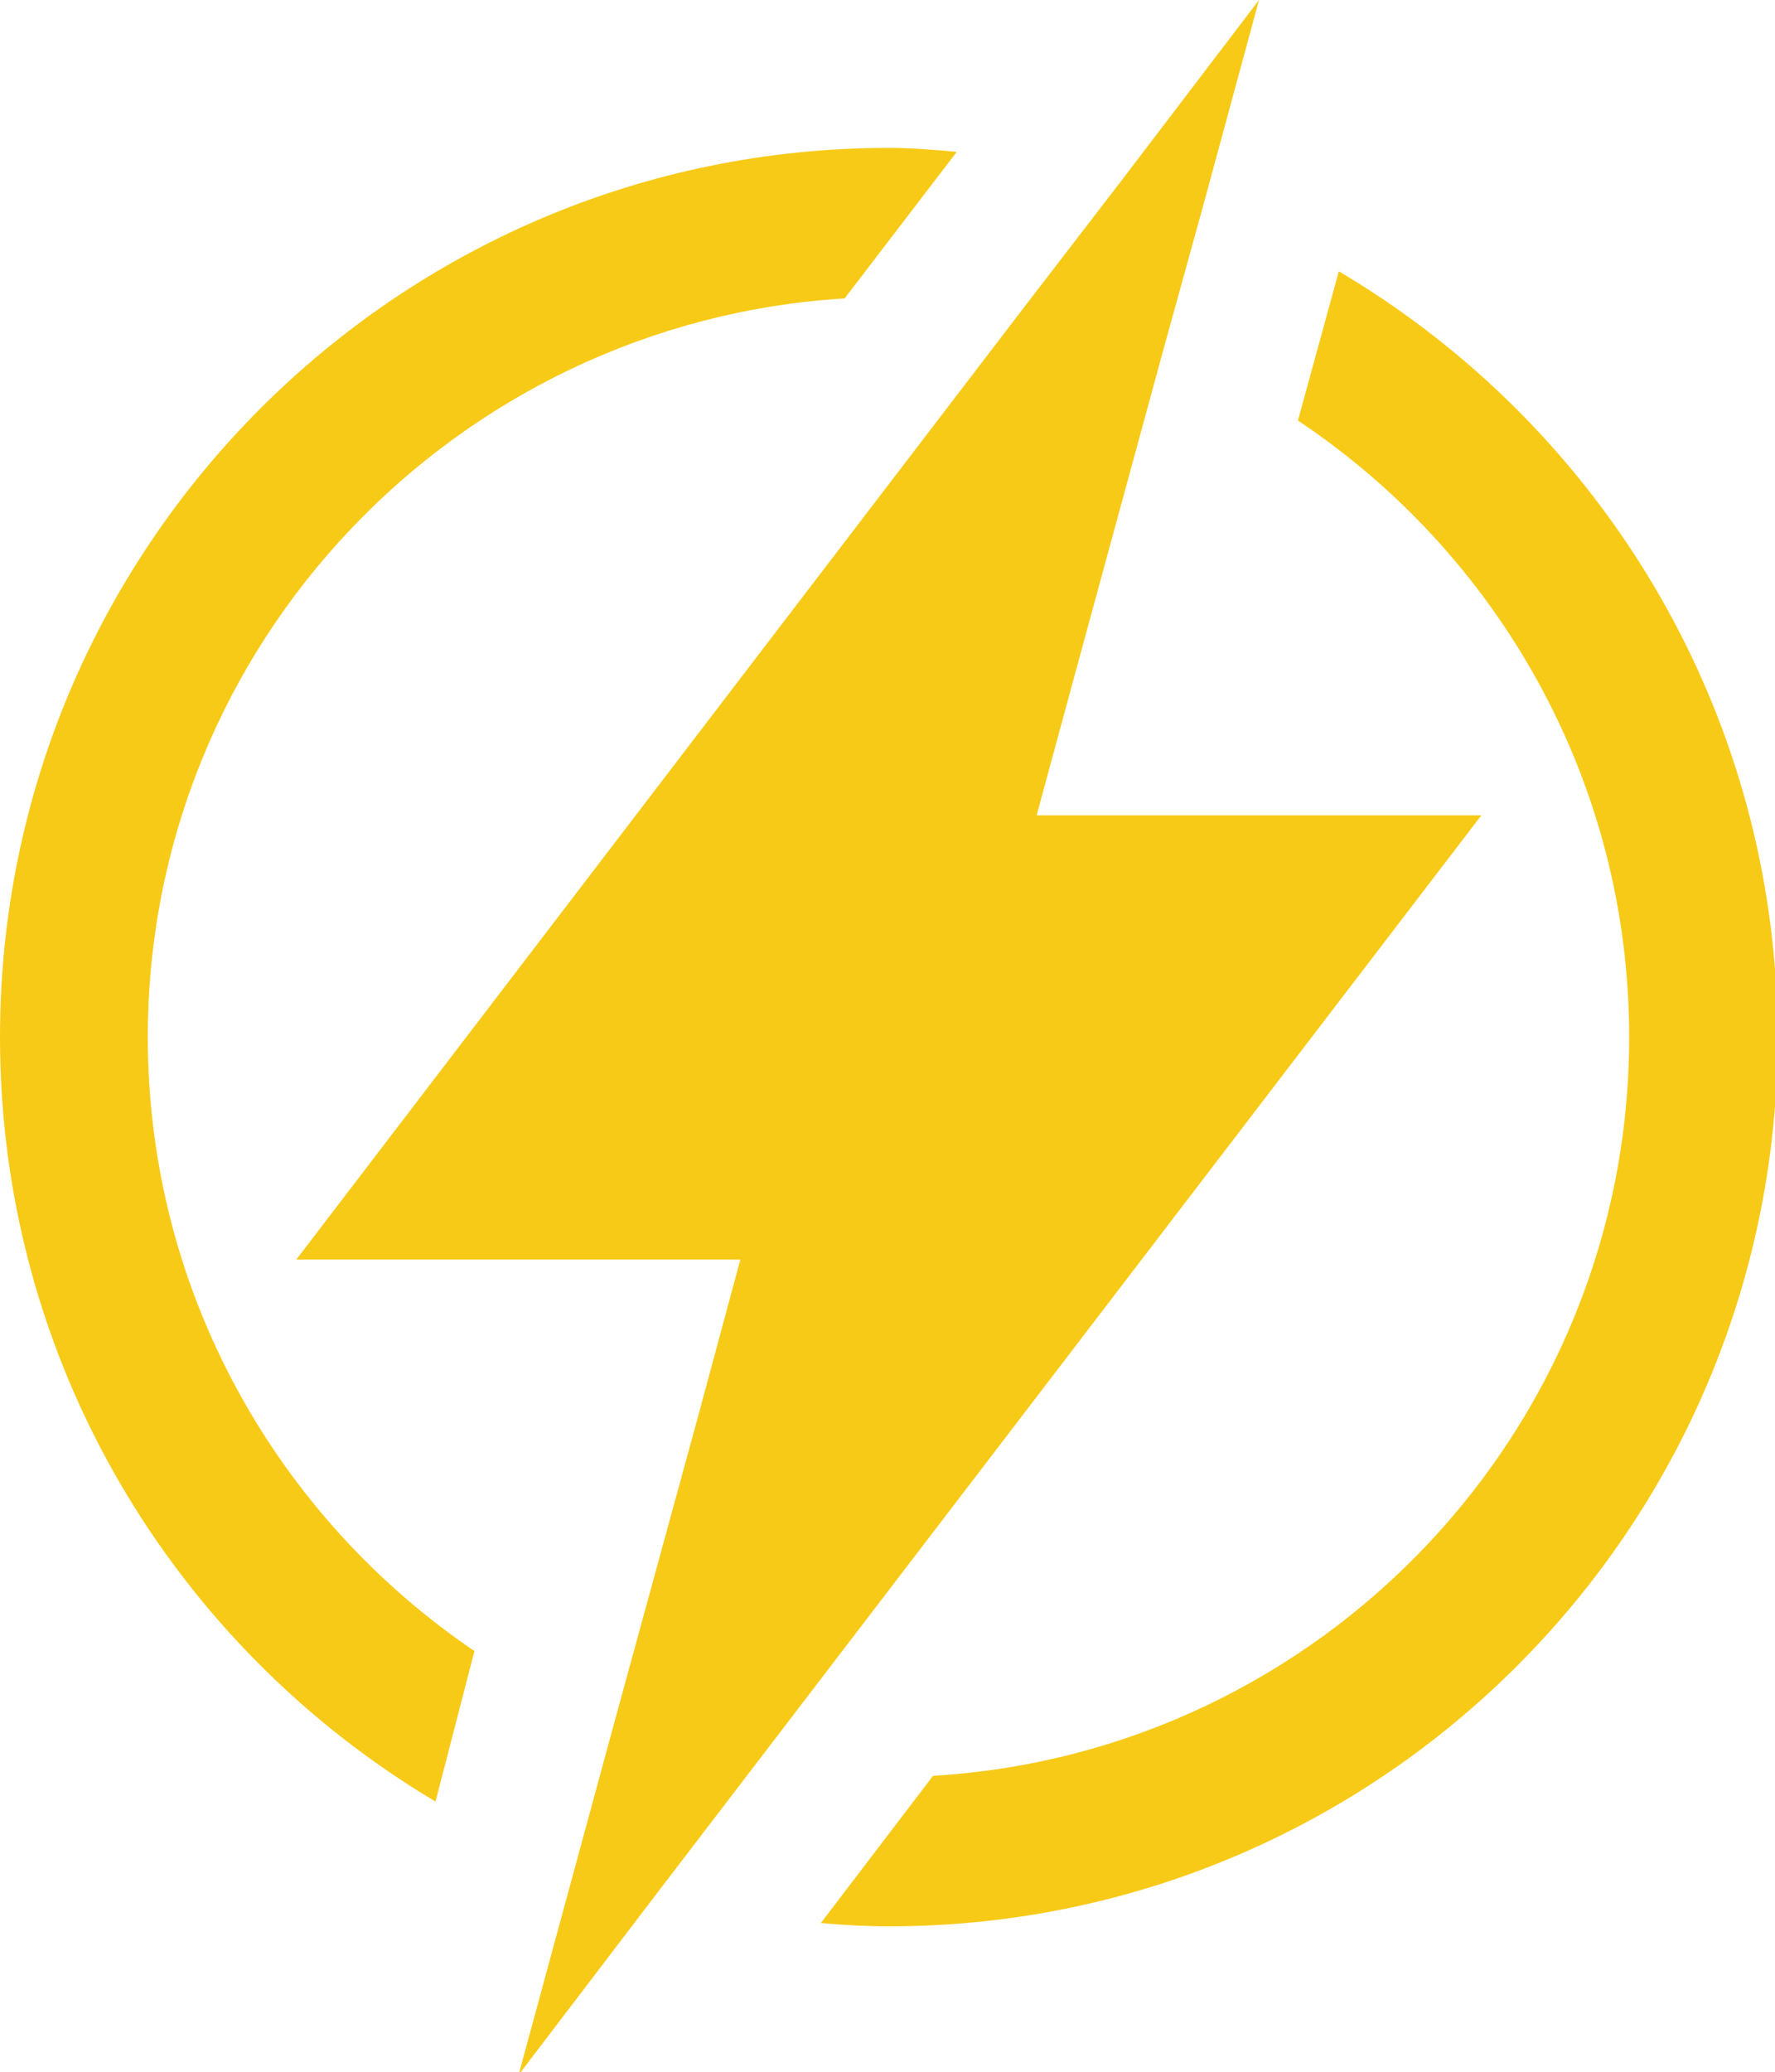
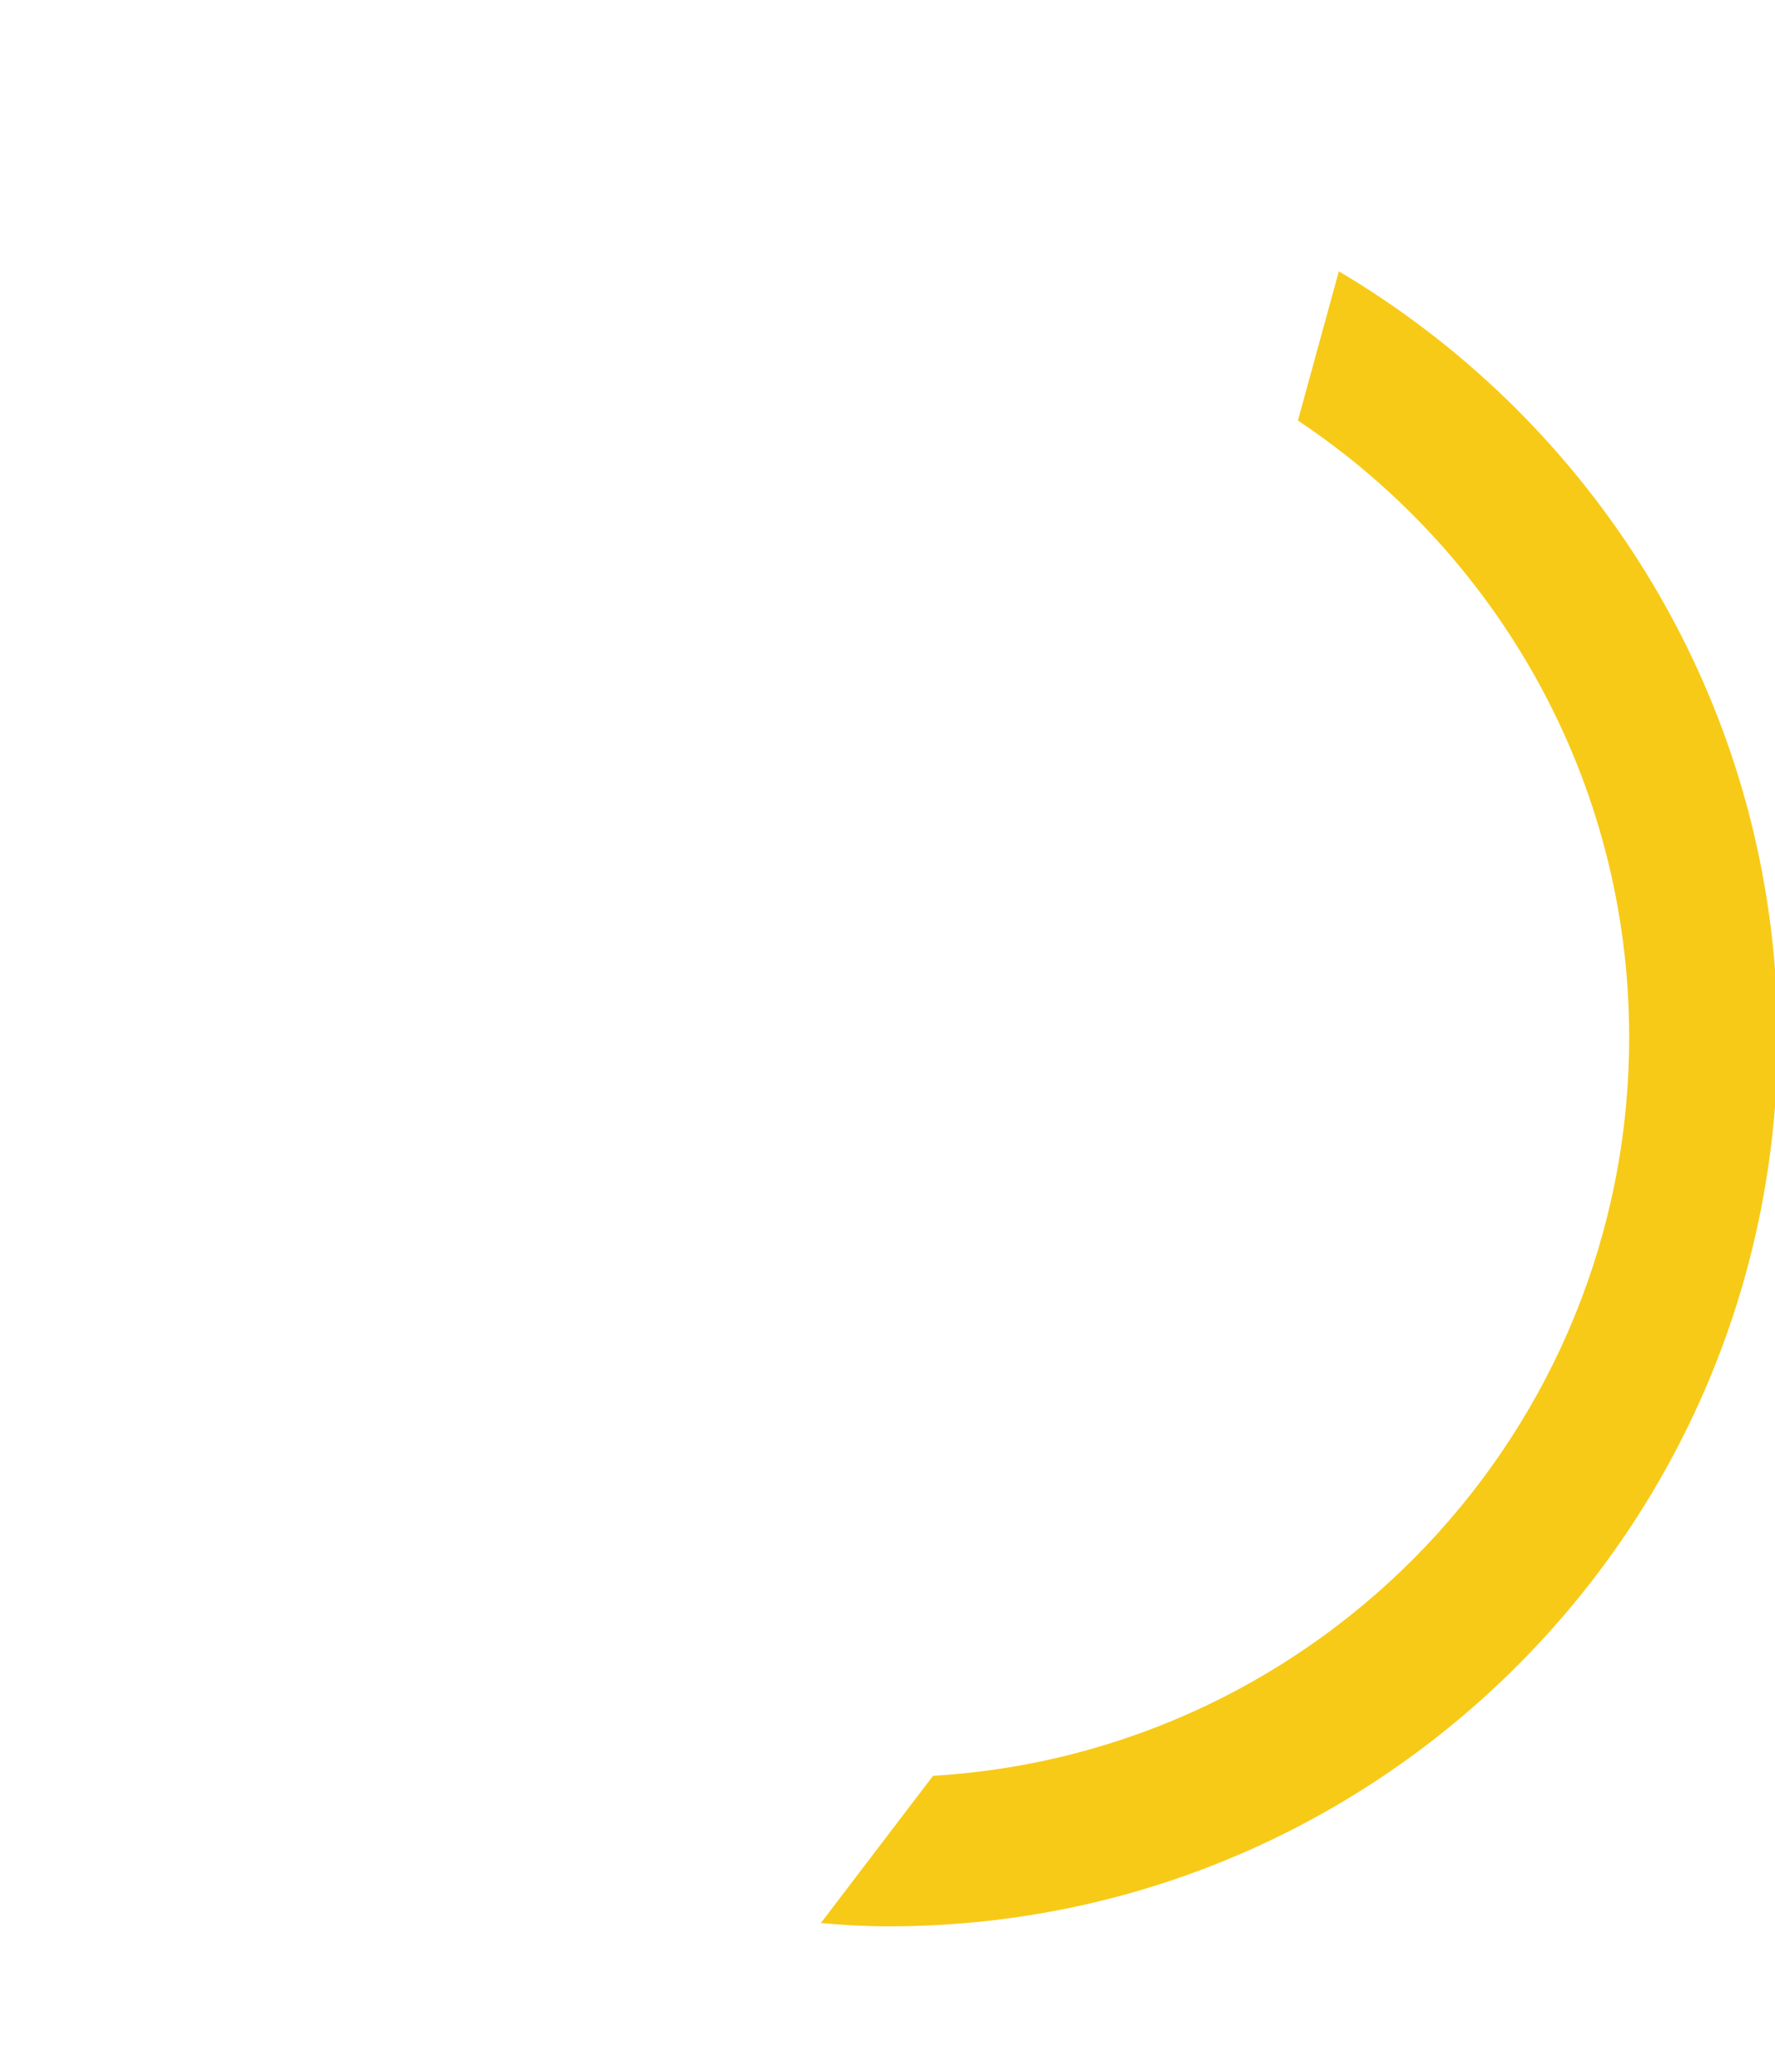
<svg xmlns="http://www.w3.org/2000/svg" xml:space="preserve" width="26.896mm" height="31.386mm" version="1.1" style="shape-rendering:geometricPrecision; text-rendering:geometricPrecision; image-rendering:optimizeQuality; fill-rule:evenodd; clip-rule:evenodd" viewBox="0 0 2690 3139" zoomAndPan="magnify">
  <defs>
    <style type="text/css">
   
    .fil0 {fill:#F7CA17;fill-rule:nonzero}
   
  </style>
  </defs>
  <g id="Livello_x0020_1">
    <g id="_1392175403632">
      <g id="dc15e8d385">
-         <path class="fil0" d="M224 1571c0,-596 468,-1083 1056,-1119l170 -222c-34,-3 -68,-6 -103,-6 -744,0 -1347,604 -1347,1347 0,493 265,923 660,1158l59 -228c-298,-202 -495,-543 -495,-930zm0 0z" />
        <path class="fil0" d="M2029 411l-62 226c302,201 502,545 502,934 0,596 -467,1084 -1055,1119l-170 223c34,3 68,5 103,5 708,0 1289,-547 1343,-1242l0 -208c-35,-451 -292,-839 -661,-1057z" />
-         <polygon class="fil0" points="2245,1235 1571,1235 1637,992 1763,530 1823,313 1908,0 1700,273 1550,468 1176,957 449,1908 1122,1908 1057,2149 930,2613 871,2830 787,3139 789,3139 994,2870 1144,2674 1522,2180 " />
        <g>
          <g>
            <g>
      </g>
          </g>
        </g>
        <g>
          <g>
            <g>
      </g>
          </g>
          <g>
            <g>
      </g>
          </g>
          <g>
            <g>
      </g>
          </g>
          <g>
            <g>
      </g>
          </g>
          <g>
            <g>
      </g>
          </g>
          <g>
            <g>
      </g>
          </g>
        </g>
      </g>
    </g>
  </g>
</svg>